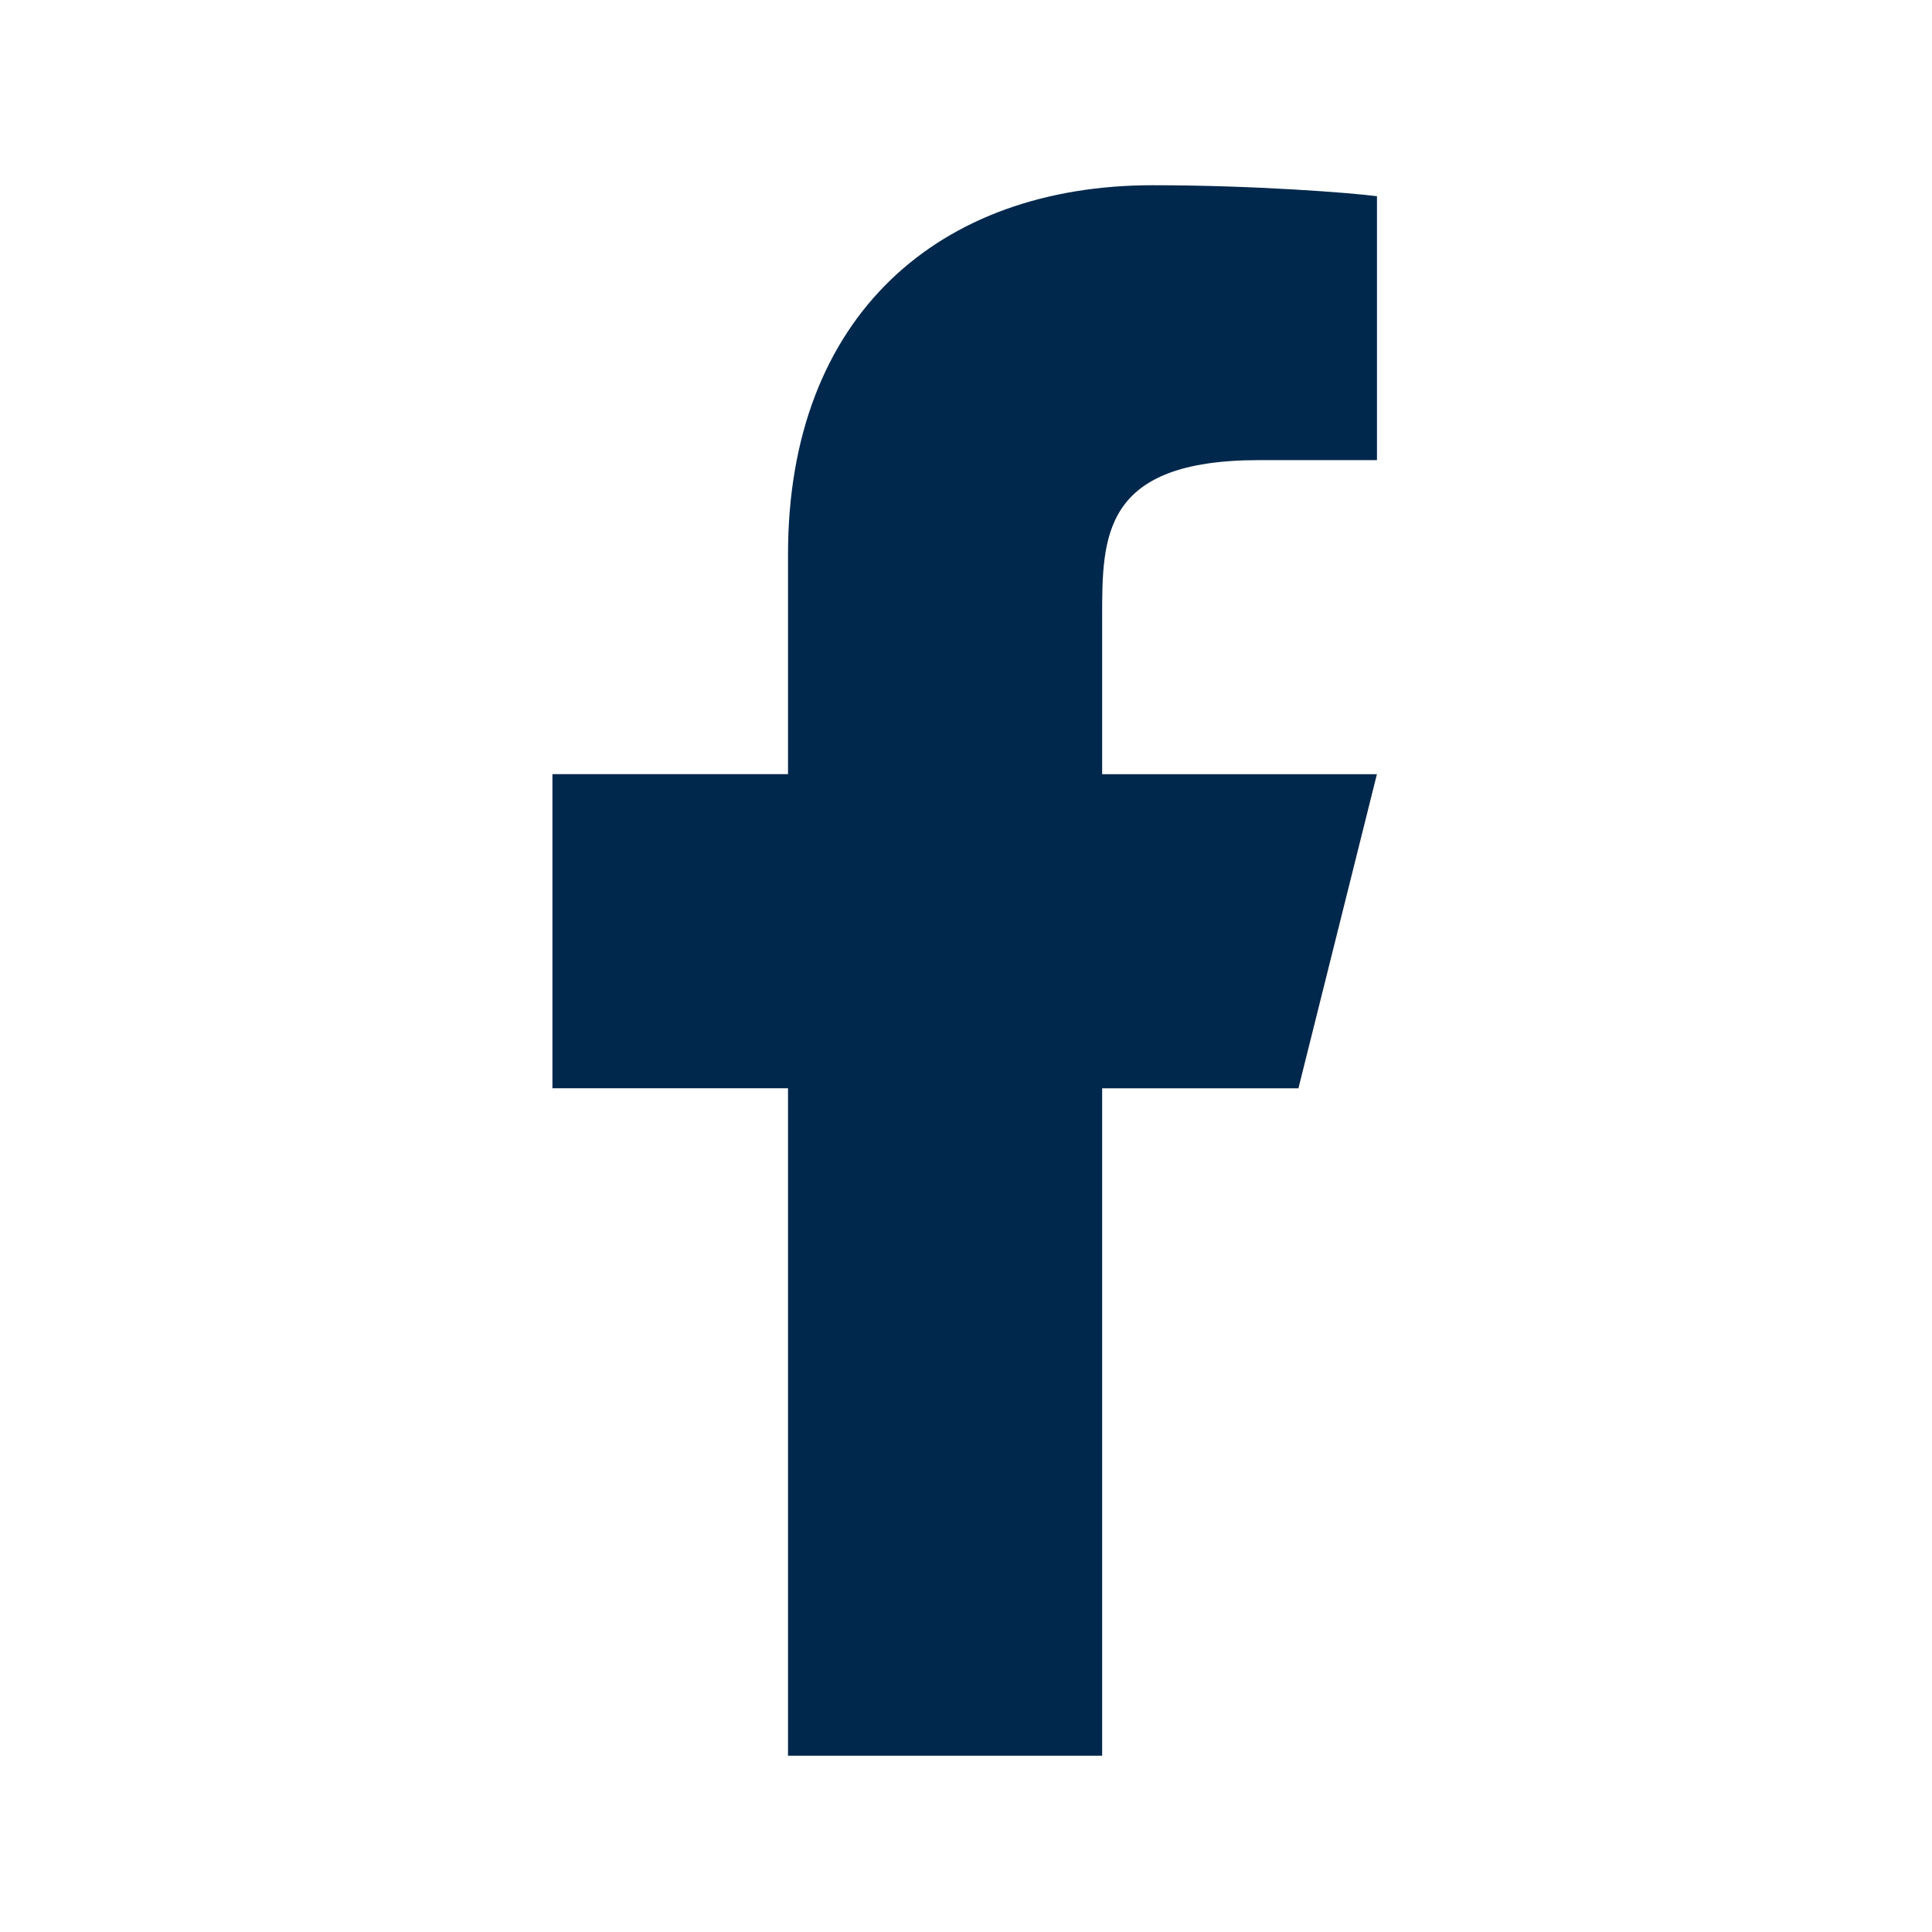
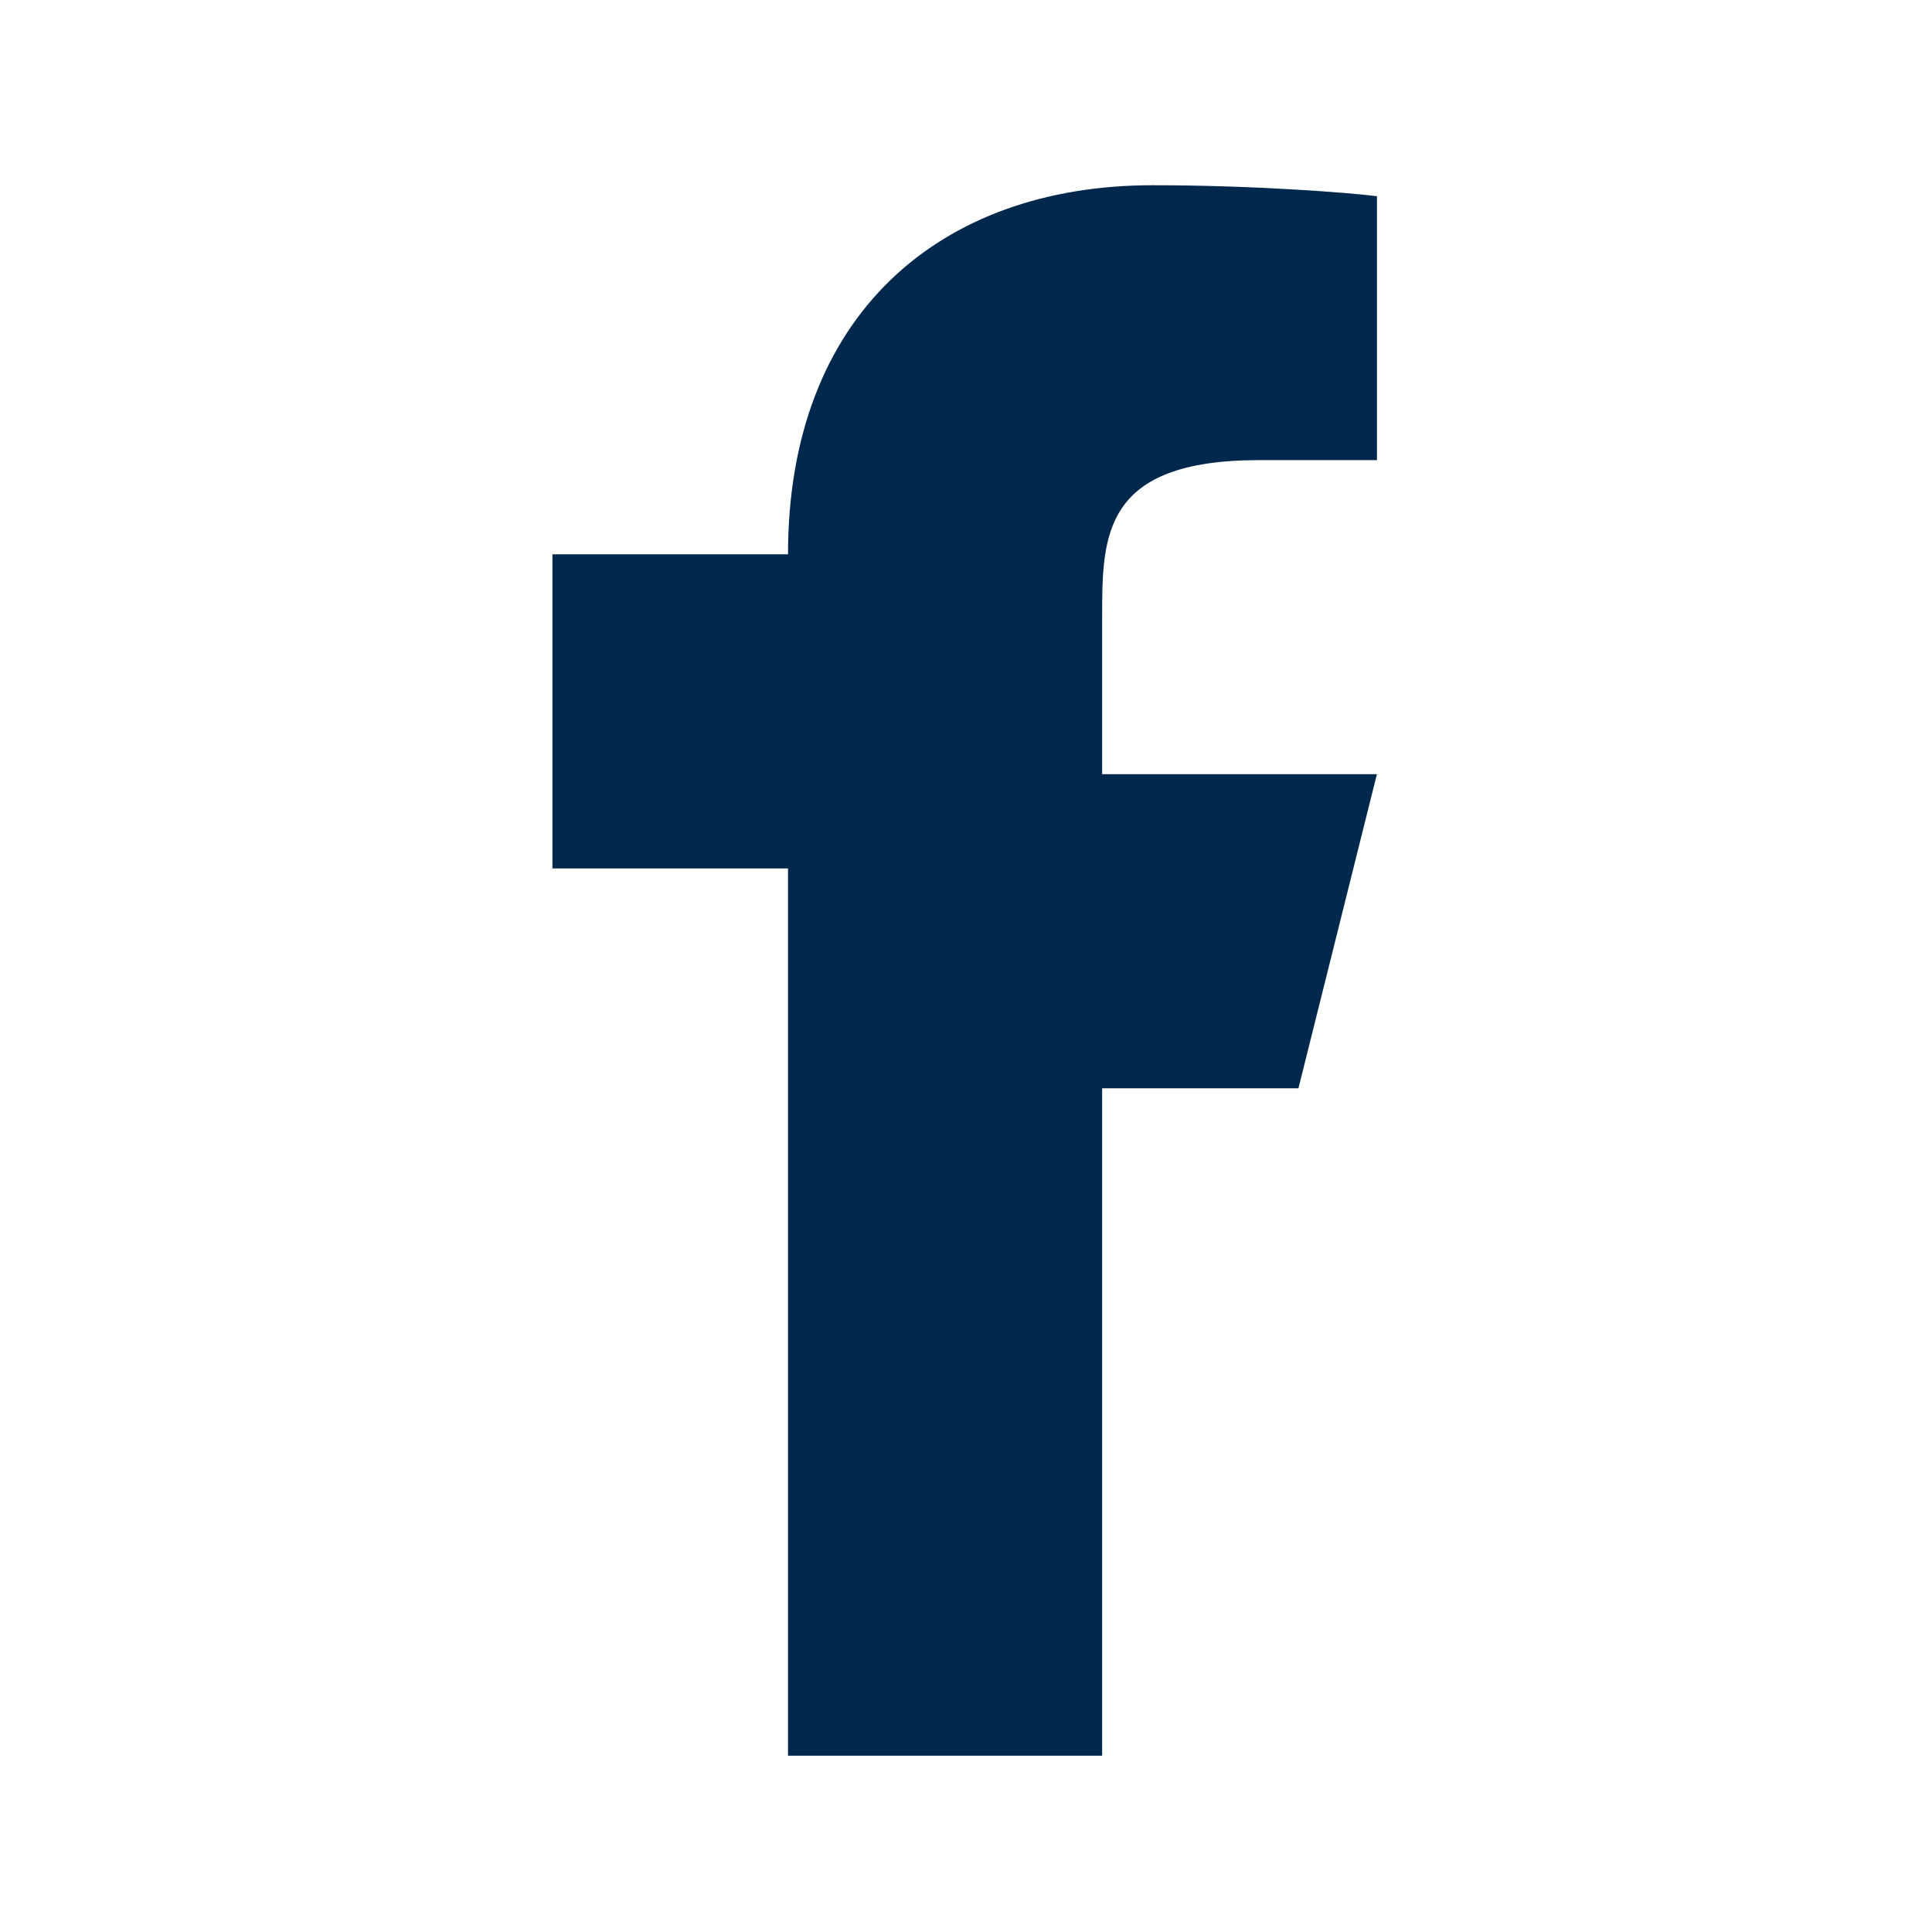
<svg xmlns="http://www.w3.org/2000/svg" width="32" height="32" fill="none">
-   <path d="M18.255 18.026h3.251l1.3-5.203h-4.551v-2.6c0-1.34 0-2.602 2.6-2.602h1.952V3.25c-.424-.056-2.025-.182-3.716-.182-3.531 0-6.039 2.155-6.039 6.113v3.641H9.15v5.203h3.902V29.08h5.203V18.026z" fill="#00284C" />
+   <path d="M18.255 18.026h3.251l1.3-5.203h-4.551v-2.6c0-1.34 0-2.602 2.6-2.602h1.952V3.25c-.424-.056-2.025-.182-3.716-.182-3.531 0-6.039 2.155-6.039 6.113H9.15v5.203h3.902V29.08h5.203V18.026z" fill="#00284C" />
</svg>